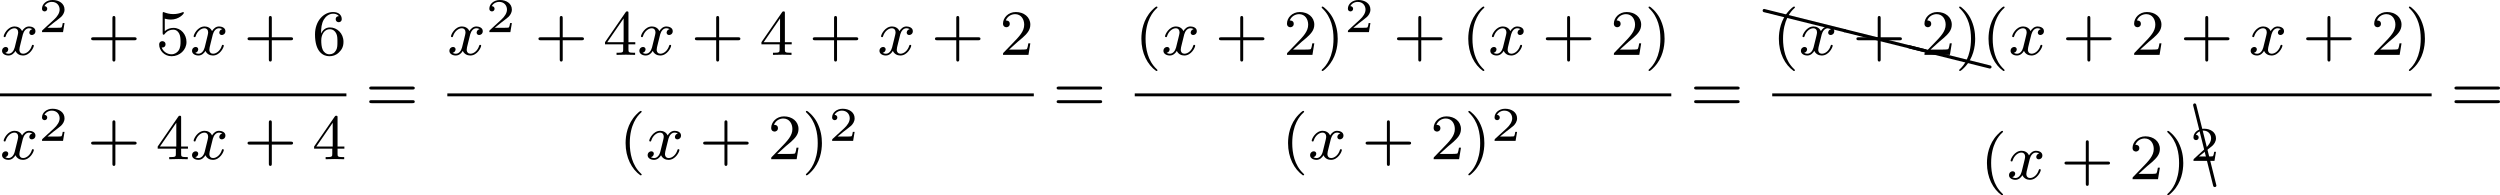
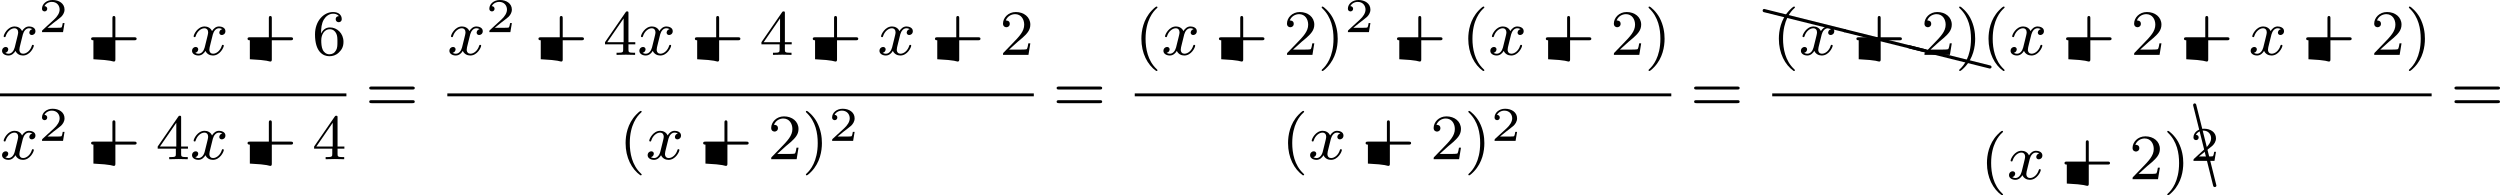
<svg xmlns="http://www.w3.org/2000/svg" xmlns:xlink="http://www.w3.org/1999/xlink" version="1.1" width="618.561pt" height="48.318pt" viewBox="8.035 4.299 618.561 48.318">
  <defs>
    <path id="g5-67" d="M.189-10.002C.169-10.092 .09-10.162 0-10.162C-.11-10.162-.189-10.072-.189-9.963V-9.913L2.291 .04C2.311 .13 2.391 .189 2.491 .189C2.6 .189 2.69 .11 2.69 0C2.69-.01 2.68-.03 2.68-.04L.189-10.002Z" />
    <path id="g5-88" d="M.04-2.68C.03-2.68 .01-2.69 0-2.69C-.11-2.69-.189-2.6-.189-2.491C-.189-2.391-.13-2.311-.04-2.291L9.913 .189H9.963C10.072 .189 10.162 .11 10.162 0C10.162-.09 10.092-.169 10.002-.189L.04-2.68Z" />
    <path id="g4-40" d="M2.654 1.993C2.718 1.993 2.813 1.993 2.813 1.897C2.813 1.865 2.805 1.857 2.702 1.753C1.61 .725 1.339-.757 1.339-1.993C1.339-4.288 2.287-5.364 2.694-5.731C2.805-5.834 2.813-5.842 2.813-5.882S2.782-5.978 2.702-5.978C2.574-5.978 2.176-5.571 2.112-5.499C1.044-4.384 .821-2.949 .821-1.993C.821-.207 1.57 1.227 2.654 1.993Z" />
    <path id="g4-41" d="M2.463-1.993C2.463-2.75 2.335-3.658 1.841-4.599C1.451-5.332 .725-5.978 .582-5.978C.502-5.978 .478-5.922 .478-5.882C.478-5.85 .478-5.834 .574-5.738C1.69-4.678 1.945-3.22 1.945-1.993C1.945 .295 .996 1.379 .59 1.745C.486 1.849 .478 1.857 .478 1.897S.502 1.993 .582 1.993C.709 1.993 1.108 1.586 1.172 1.514C2.24 .399 2.463-1.036 2.463-1.993Z" />
-     <path id="g4-43" d="M3.475-1.809H5.818C5.93-1.809 6.105-1.809 6.105-1.993S5.93-2.176 5.818-2.176H3.475V-4.527C3.475-4.639 3.475-4.814 3.292-4.814S3.108-4.639 3.108-4.527V-2.176H.757C.646-2.176 .47-2.176 .47-1.993S.646-1.809 .757-1.809H3.108V.542C3.108 .654 3.108 .829 3.292 .829S3.475 .654 3.475 .542V-1.809Z" />
+     <path id="g4-43" d="M3.475-1.809H5.818C5.93-1.809 6.105-1.809 6.105-1.993S5.93-2.176 5.818-2.176H3.475V-4.527C3.475-4.639 3.475-4.814 3.292-4.814S3.108-4.639 3.108-4.527V-2.176H.757C.646-2.176 .47-2.176 .47-1.993S.646-1.809 .757-1.809V.542C3.108 .654 3.108 .829 3.292 .829S3.475 .654 3.475 .542V-1.809Z" />
    <path id="g4-50" d="M2.248-1.626C2.375-1.745 2.71-2.008 2.837-2.12C3.332-2.574 3.802-3.013 3.802-3.738C3.802-4.686 3.005-5.3 2.008-5.3C1.052-5.3 .422-4.575 .422-3.866C.422-3.475 .733-3.419 .845-3.419C1.012-3.419 1.259-3.539 1.259-3.842C1.259-4.256 .861-4.256 .765-4.256C.996-4.838 1.53-5.037 1.921-5.037C2.662-5.037 3.045-4.407 3.045-3.738C3.045-2.909 2.463-2.303 1.522-1.339L.518-.303C.422-.215 .422-.199 .422 0H3.571L3.802-1.427H3.555C3.531-1.267 3.467-.869 3.371-.717C3.324-.654 2.718-.654 2.59-.654H1.172L2.248-1.626Z" />
    <path id="g4-52" d="M3.14-5.157C3.14-5.316 3.14-5.38 2.973-5.38C2.869-5.38 2.861-5.372 2.782-5.26L.239-1.57V-1.307H2.487V-.646C2.487-.351 2.463-.263 1.849-.263H1.666V0C2.343-.024 2.359-.024 2.813-.024S3.284-.024 3.961 0V-.263H3.778C3.164-.263 3.14-.351 3.14-.646V-1.307H3.985V-1.57H3.14V-5.157ZM2.542-4.511V-1.57H.518L2.542-4.511Z" />
-     <path id="g4-53" d="M1.116-4.479C1.219-4.447 1.538-4.368 1.873-4.368C2.869-4.368 3.475-5.069 3.475-5.189C3.475-5.276 3.419-5.3 3.379-5.3C3.363-5.3 3.347-5.3 3.276-5.26C2.965-5.141 2.598-5.045 2.168-5.045C1.698-5.045 1.307-5.165 1.06-5.26C.98-5.3 .964-5.3 .956-5.3C.853-5.3 .853-5.212 .853-5.069V-2.734C.853-2.59 .853-2.495 .98-2.495C1.044-2.495 1.068-2.527 1.108-2.59C1.203-2.71 1.506-3.116 2.184-3.116C2.63-3.116 2.845-2.75 2.917-2.598C3.053-2.311 3.068-1.945 3.068-1.634C3.068-1.339 3.061-.909 2.837-.558C2.686-.319 2.367-.072 1.945-.072C1.427-.072 .917-.399 .733-.917C.757-.909 .805-.909 .813-.909C1.036-.909 1.211-1.052 1.211-1.299C1.211-1.594 .98-1.698 .821-1.698C.677-1.698 .422-1.618 .422-1.275C.422-.558 1.044 .167 1.961 .167C2.957 .167 3.802-.606 3.802-1.594C3.802-2.519 3.132-3.339 2.192-3.339C1.793-3.339 1.419-3.212 1.116-2.941V-4.479Z" />
    <path id="g4-54" d="M1.1-2.638C1.1-3.3 1.156-3.881 1.443-4.368C1.682-4.766 2.088-5.093 2.59-5.093C2.75-5.093 3.116-5.069 3.3-4.79C2.941-4.774 2.909-4.503 2.909-4.415C2.909-4.176 3.092-4.041 3.284-4.041C3.427-4.041 3.658-4.129 3.658-4.431C3.658-4.91 3.3-5.3 2.582-5.3C1.474-5.3 .351-4.248 .351-2.527C.351-.367 1.355 .167 2.128 .167C2.511 .167 2.925 .064 3.284-.279C3.602-.59 3.873-.925 3.873-1.618C3.873-2.662 3.084-3.395 2.2-3.395C1.626-3.395 1.283-3.029 1.1-2.638ZM2.128-.072C1.706-.072 1.443-.367 1.323-.59C1.14-.948 1.124-1.49 1.124-1.793C1.124-2.582 1.554-3.172 2.168-3.172C2.566-3.172 2.805-2.965 2.957-2.686C3.124-2.391 3.124-2.032 3.124-1.626S3.124-.869 2.965-.582C2.758-.215 2.479-.072 2.128-.072Z" />
    <path id="g4-61" d="M5.826-2.654C5.946-2.654 6.105-2.654 6.105-2.837S5.914-3.021 5.794-3.021H.781C.662-3.021 .47-3.021 .47-2.837S.63-2.654 .749-2.654H5.826ZM5.794-.964C5.914-.964 6.105-.964 6.105-1.148S5.946-1.331 5.826-1.331H.749C.63-1.331 .47-1.331 .47-1.148S.662-.964 .781-.964H5.794Z" />
    <path id="g1-120" d="M3.993-3.18C3.642-3.092 3.626-2.782 3.626-2.75C3.626-2.574 3.762-2.455 3.937-2.455S4.384-2.59 4.384-2.933C4.384-3.387 3.881-3.515 3.587-3.515C3.212-3.515 2.909-3.252 2.726-2.941C2.55-3.363 2.136-3.515 1.809-3.515C.94-3.515 .454-2.519 .454-2.295C.454-2.224 .51-2.192 .574-2.192C.669-2.192 .685-2.232 .709-2.327C.893-2.909 1.371-3.292 1.785-3.292C2.096-3.292 2.248-3.068 2.248-2.782C2.248-2.622 2.152-2.256 2.088-2C2.032-1.769 1.857-1.06 1.817-.909C1.706-.478 1.419-.143 1.06-.143C1.028-.143 .821-.143 .654-.255C1.02-.343 1.02-.677 1.02-.685C1.02-.869 .877-.98 .701-.98C.486-.98 .255-.797 .255-.494C.255-.128 .646 .08 1.052 .08C1.474 .08 1.769-.239 1.913-.494C2.088-.104 2.455 .08 2.837 .08C3.706 .08 4.184-.917 4.184-1.14C4.184-1.219 4.121-1.243 4.065-1.243C3.969-1.243 3.953-1.188 3.929-1.108C3.77-.574 3.316-.143 2.853-.143C2.59-.143 2.399-.319 2.399-.654C2.399-.813 2.447-.996 2.558-1.443C2.614-1.682 2.79-2.383 2.829-2.534C2.941-2.949 3.22-3.292 3.579-3.292C3.618-3.292 3.826-3.292 3.993-3.18Z" />
    <path id="g2-50" d="M3.216-1.118H2.995C2.983-1.034 2.923-.64 2.833-.574C2.792-.538 2.307-.538 2.224-.538H1.106L1.871-1.16C2.074-1.321 2.606-1.704 2.792-1.883C2.971-2.062 3.216-2.367 3.216-2.792C3.216-3.539 2.54-3.975 1.739-3.975C.968-3.975 .43-3.467 .43-2.905C.43-2.6 .687-2.564 .753-2.564C.903-2.564 1.076-2.672 1.076-2.887C1.076-3.019 .998-3.21 .735-3.21C.873-3.515 1.237-3.742 1.65-3.742C2.277-3.742 2.612-3.276 2.612-2.792C2.612-2.367 2.331-1.931 1.913-1.548L.496-.251C.436-.191 .43-.185 .43 0H3.031L3.216-1.118Z" />
  </defs>
  <g id="page1" transform="matrix(2 0 0 2 0 0)">
    <use x="4.018" y="8.938" xlink:href="#g1-120" />
    <use x="8.784" y="6.125" xlink:href="#g2-50" />
    <use x="14.817" y="8.938" xlink:href="#g4-43" />
    <use x="23.286" y="8.938" xlink:href="#g4-53" />
    <use x="27.52" y="8.938" xlink:href="#g1-120" />
    <use x="34.169" y="8.938" xlink:href="#g4-43" />
    <use x="42.637" y="8.938" xlink:href="#g4-54" />
    <rect x="4.018" y="13.705" height=".359" width="42.854" />
    <use x="4.018" y="21.847" xlink:href="#g1-120" />
    <use x="8.784" y="19.578" xlink:href="#g2-50" />
    <use x="14.817" y="21.847" xlink:href="#g4-43" />
    <use x="23.286" y="21.847" xlink:href="#g4-52" />
    <use x="27.52" y="21.847" xlink:href="#g1-120" />
    <use x="34.169" y="21.847" xlink:href="#g4-43" />
    <use x="42.637" y="21.847" xlink:href="#g4-52" />
    <use x="49.224" y="15.877" xlink:href="#g4-61" />
    <use x="59.358" y="8.938" xlink:href="#g1-120" />
    <use x="64.125" y="6.125" xlink:href="#g2-50" />
    <use x="70.158" y="8.938" xlink:href="#g4-43" />
    <use x="78.626" y="8.938" xlink:href="#g4-52" />
    <use x="82.86" y="8.938" xlink:href="#g1-120" />
    <use x="89.509" y="8.938" xlink:href="#g4-43" />
    <use x="97.977" y="8.938" xlink:href="#g4-52" />
    <use x="104.093" y="8.938" xlink:href="#g4-43" />
    <use x="112.562" y="8.938" xlink:href="#g1-120" />
    <use x="119.211" y="8.938" xlink:href="#g4-43" />
    <use x="127.679" y="8.938" xlink:href="#g4-50" />
    <rect x="59.358" y="13.705" height=".359" width="72.555" />
    <use x="80.591" y="21.847" xlink:href="#g4-40" />
    <use x="83.884" y="21.847" xlink:href="#g1-120" />
    <use x="90.533" y="21.847" xlink:href="#g4-43" />
    <use x="99.001" y="21.847" xlink:href="#g4-50" />
    <use x="103.236" y="21.847" xlink:href="#g4-41" />
    <use x="106.529" y="19.578" xlink:href="#g2-50" />
    <use x="134.265" y="15.877" xlink:href="#g4-61" />
    <use x="144.4" y="8.938" xlink:href="#g4-40" />
    <use x="147.693" y="8.938" xlink:href="#g1-120" />
    <use x="154.342" y="8.938" xlink:href="#g4-43" />
    <use x="162.81" y="8.938" xlink:href="#g4-50" />
    <use x="167.044" y="8.938" xlink:href="#g4-41" />
    <use x="170.338" y="6.125" xlink:href="#g2-50" />
    <use x="176.37" y="8.938" xlink:href="#g4-43" />
    <use x="184.839" y="8.938" xlink:href="#g4-40" />
    <use x="188.132" y="8.938" xlink:href="#g1-120" />
    <use x="194.781" y="8.938" xlink:href="#g4-43" />
    <use x="203.249" y="8.938" xlink:href="#g4-50" />
    <use x="207.483" y="8.938" xlink:href="#g4-41" />
    <rect x="144.4" y="13.705" height=".359" width="66.377" />
    <use x="162.544" y="21.847" xlink:href="#g4-40" />
    <use x="165.837" y="21.847" xlink:href="#g1-120" />
    <use x="172.486" y="21.847" xlink:href="#g4-43" />
    <use x="180.954" y="21.847" xlink:href="#g4-50" />
    <use x="185.188" y="21.847" xlink:href="#g4-41" />
    <use x="188.482" y="19.578" xlink:href="#g2-50" />
    <use x="213.129" y="15.877" xlink:href="#g4-61" />
    <use x="222.267" y="5.945" xlink:href="#g5-88" />
    <use x="232.23" y="8.436" xlink:href="#g5-88" />
    <use x="240.235" y="10.436" xlink:href="#g5-88" />
    <use x="223.263" y="8.938" xlink:href="#g4-40" />
    <use x="226.557" y="8.938" xlink:href="#g1-120" />
    <use x="233.205" y="8.938" xlink:href="#g4-43" />
    <use x="241.674" y="8.938" xlink:href="#g4-50" />
    <use x="245.908" y="8.938" xlink:href="#g4-41" />
    <use x="249.201" y="8.938" xlink:href="#g4-40" />
    <use x="252.494" y="8.938" xlink:href="#g1-120" />
    <use x="259.143" y="8.938" xlink:href="#g4-43" />
    <use x="267.612" y="8.938" xlink:href="#g4-50" />
    <use x="273.728" y="8.938" xlink:href="#g4-43" />
    <use x="282.196" y="8.938" xlink:href="#g1-120" />
    <use x="288.845" y="8.938" xlink:href="#g4-43" />
    <use x="297.313" y="8.938" xlink:href="#g4-50" />
    <use x="301.547" y="8.938" xlink:href="#g4-41" />
    <rect x="223.263" y="13.705" height=".359" width="81.577" />
    <use x="249.007" y="24.316" xlink:href="#g4-40" />
    <use x="252.301" y="24.316" xlink:href="#g1-120" />
    <use x="258.949" y="24.316" xlink:href="#g4-43" />
    <use x="267.418" y="24.316" xlink:href="#g4-50" />
    <use x="271.652" y="24.316" xlink:href="#g4-41" />
    <use x="275.526" y="25.102" xlink:href="#g5-67" />
    <use x="274.945" y="22.047" xlink:href="#g2-50" />
    <use x="307.193" y="15.877" xlink:href="#g4-61" />
  </g>
</svg>